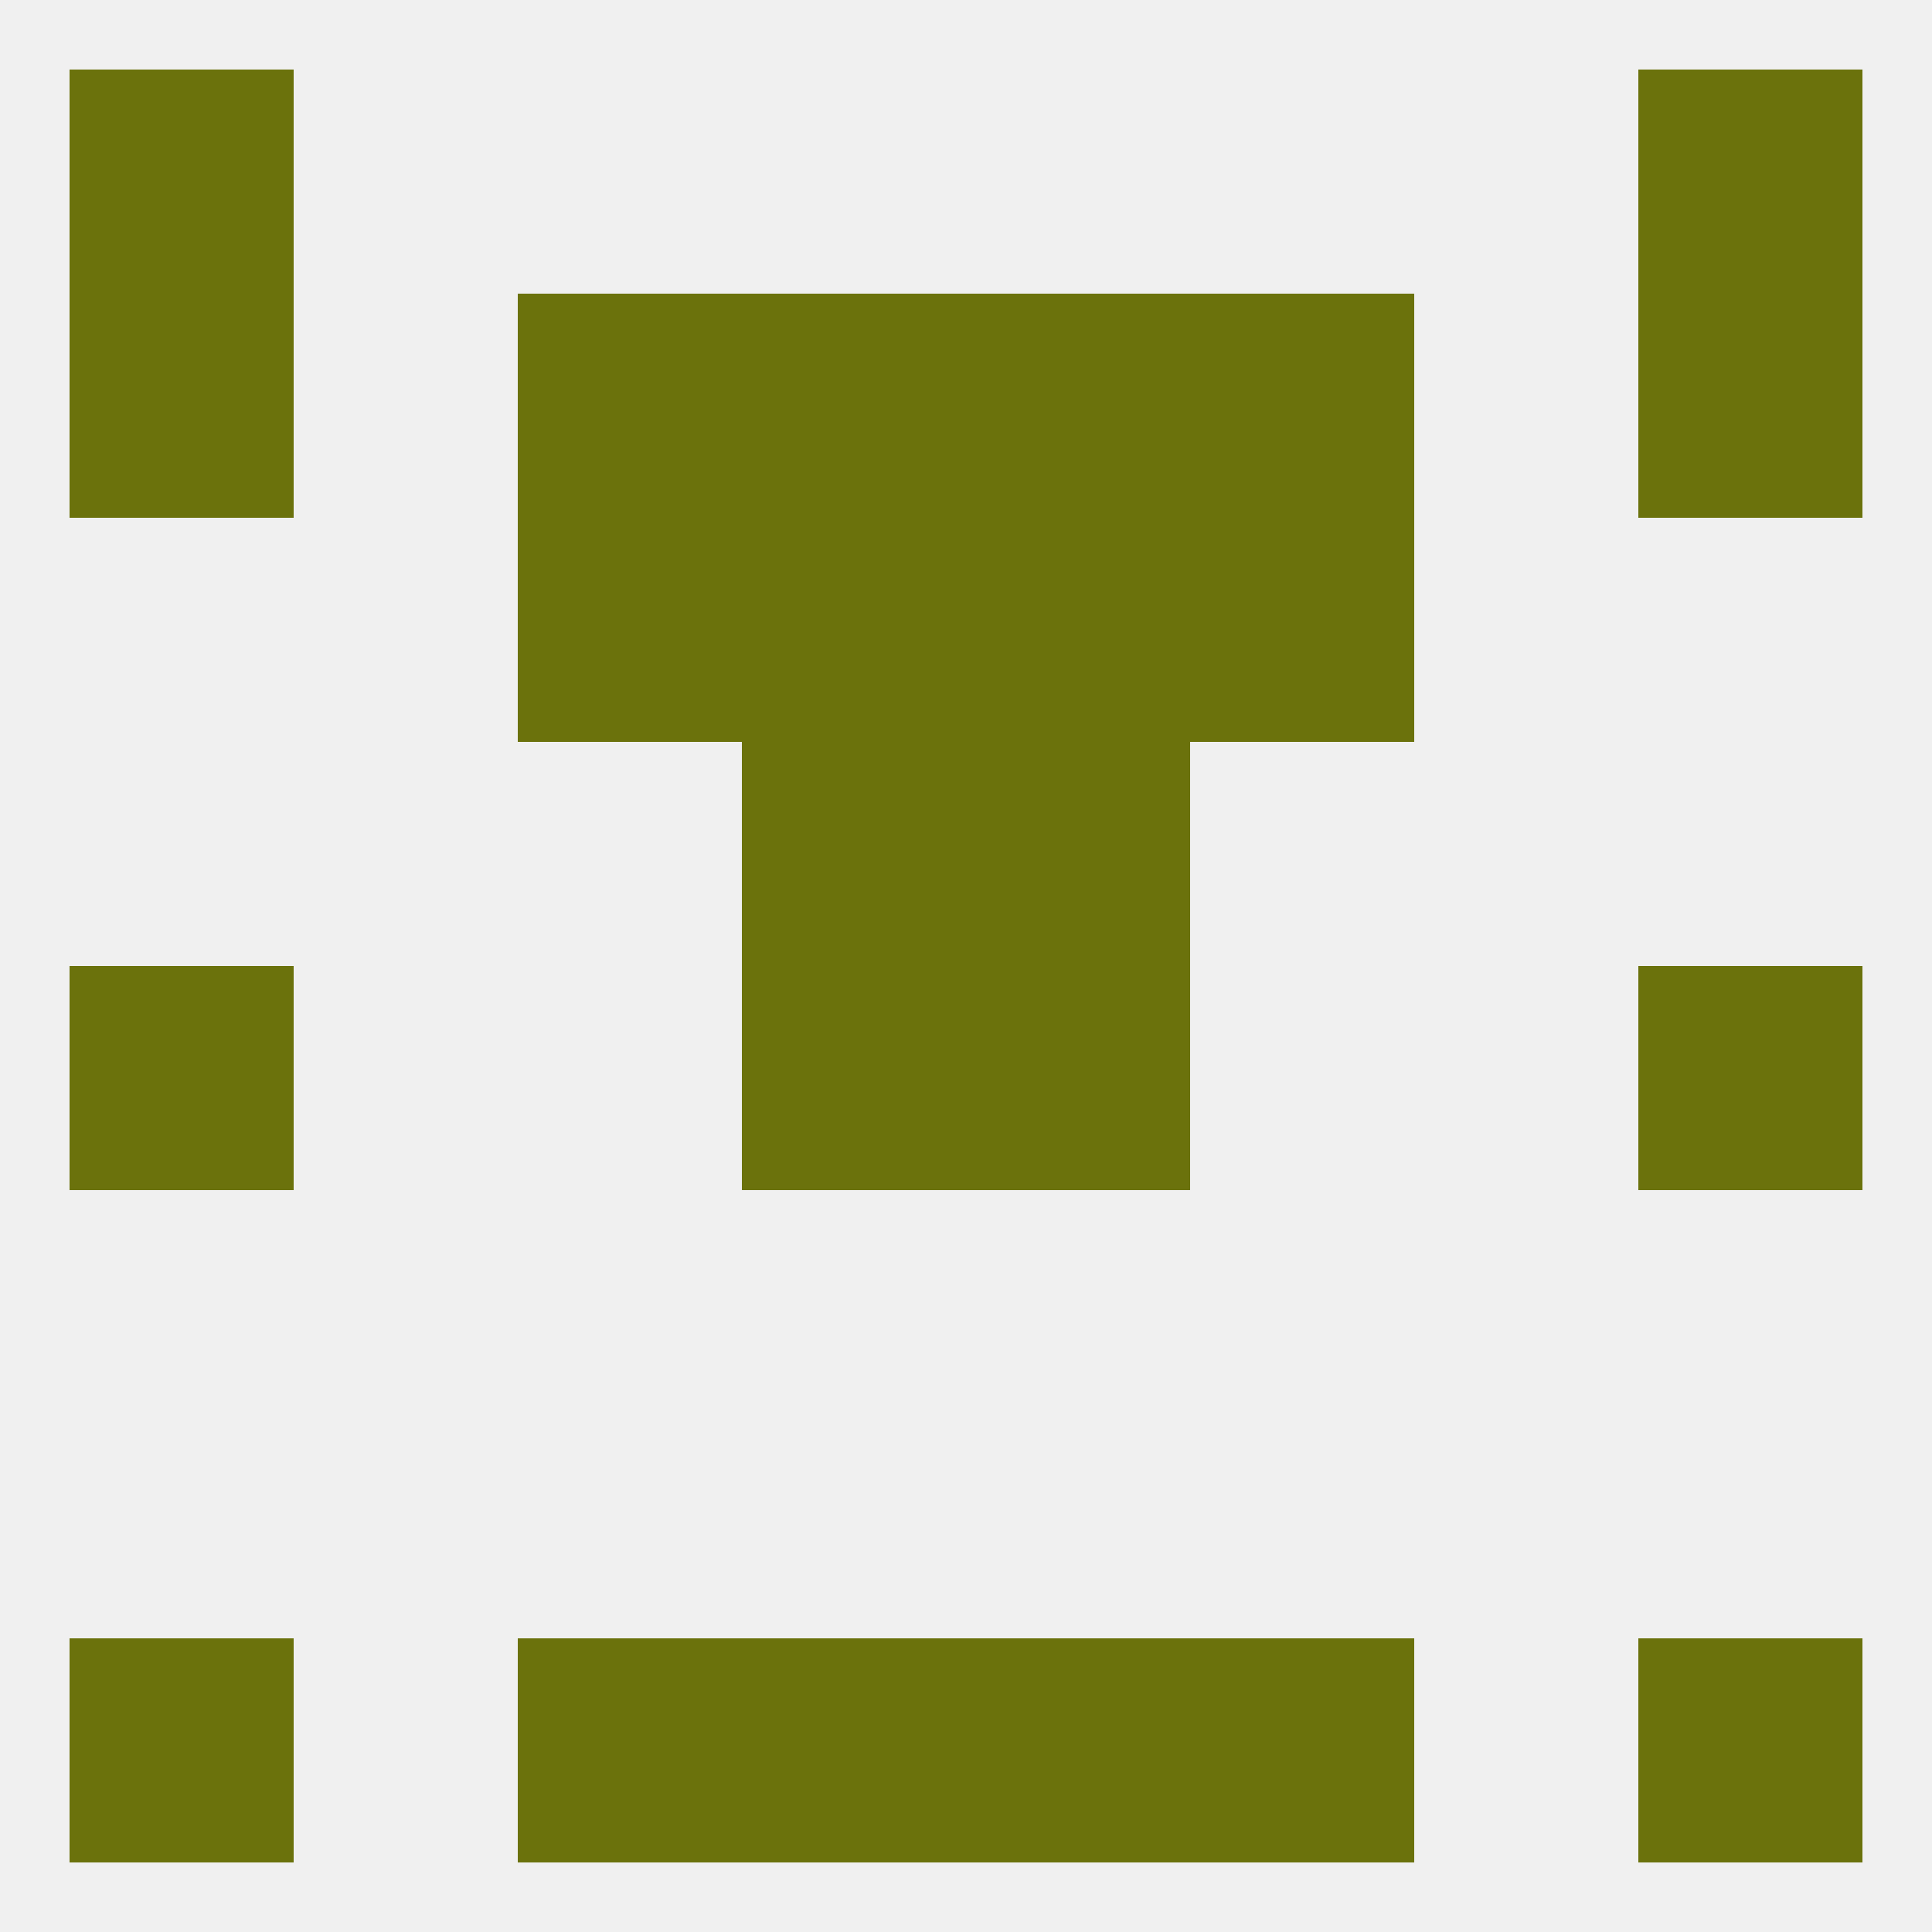
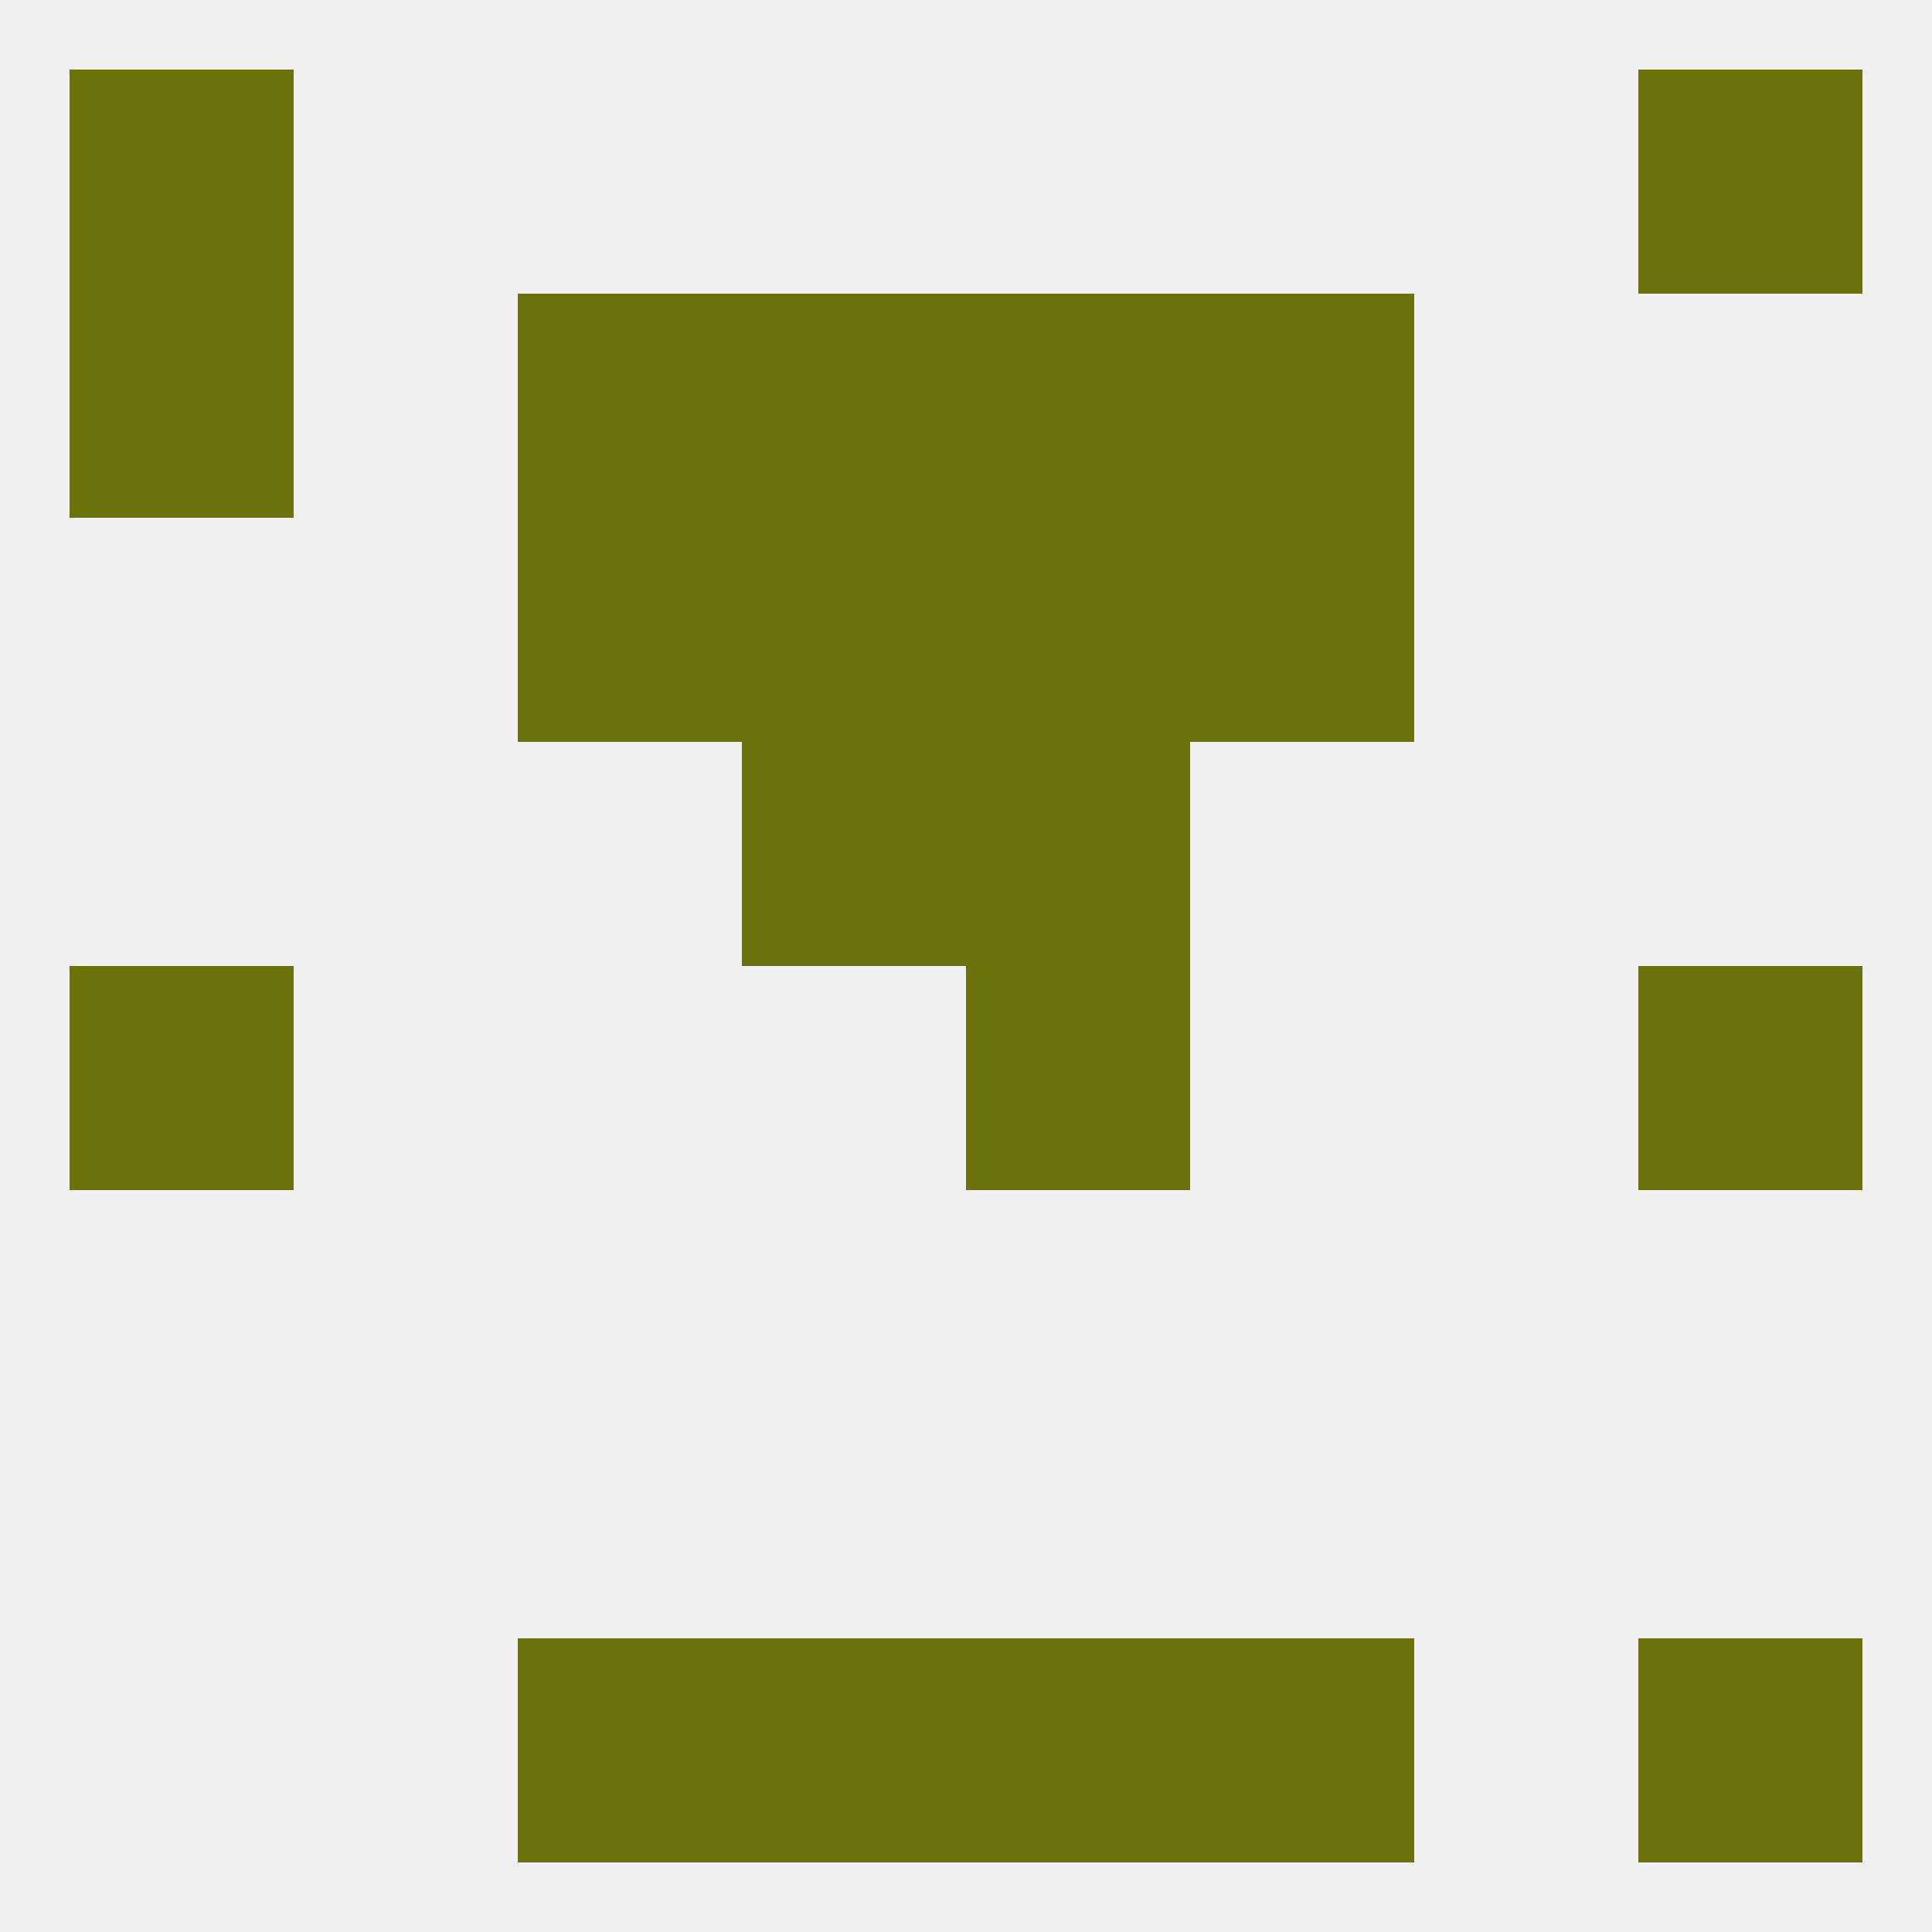
<svg xmlns="http://www.w3.org/2000/svg" version="1.1" baseprofile="full" width="250" height="250" viewBox="0 0 250 250">
  <rect width="100%" height="100%" fill="rgba(240,240,240,255)" />
  <rect x="125" y="212" width="29" height="29" fill="rgba(107,114,12,255)" />
-   <rect x="9" y="212" width="29" height="29" fill="rgba(107,114,12,255)" />
  <rect x="212" y="212" width="29" height="29" fill="rgba(107,114,12,255)" />
  <rect x="67" y="212" width="29" height="29" fill="rgba(107,114,12,255)" />
  <rect x="154" y="212" width="29" height="29" fill="rgba(107,114,12,255)" />
  <rect x="96" y="212" width="29" height="29" fill="rgba(107,114,12,255)" />
  <rect x="67" y="67" width="29" height="29" fill="rgba(107,114,12,255)" />
  <rect x="154" y="67" width="29" height="29" fill="rgba(107,114,12,255)" />
  <rect x="96" y="67" width="29" height="29" fill="rgba(107,114,12,255)" />
  <rect x="125" y="67" width="29" height="29" fill="rgba(107,114,12,255)" />
  <rect x="212" y="125" width="29" height="29" fill="rgba(107,114,12,255)" />
-   <rect x="96" y="125" width="29" height="29" fill="rgba(107,114,12,255)" />
  <rect x="125" y="125" width="29" height="29" fill="rgba(107,114,12,255)" />
  <rect x="9" y="125" width="29" height="29" fill="rgba(107,114,12,255)" />
  <rect x="96" y="96" width="29" height="29" fill="rgba(107,114,12,255)" />
  <rect x="125" y="96" width="29" height="29" fill="rgba(107,114,12,255)" />
  <rect x="154" y="38" width="29" height="29" fill="rgba(107,114,12,255)" />
  <rect x="9" y="38" width="29" height="29" fill="rgba(107,114,12,255)" />
-   <rect x="212" y="38" width="29" height="29" fill="rgba(107,114,12,255)" />
  <rect x="96" y="38" width="29" height="29" fill="rgba(107,114,12,255)" />
  <rect x="125" y="38" width="29" height="29" fill="rgba(107,114,12,255)" />
  <rect x="67" y="38" width="29" height="29" fill="rgba(107,114,12,255)" />
  <rect x="9" y="9" width="29" height="29" fill="rgba(107,114,12,255)" />
  <rect x="212" y="9" width="29" height="29" fill="rgba(107,114,12,255)" />
</svg>